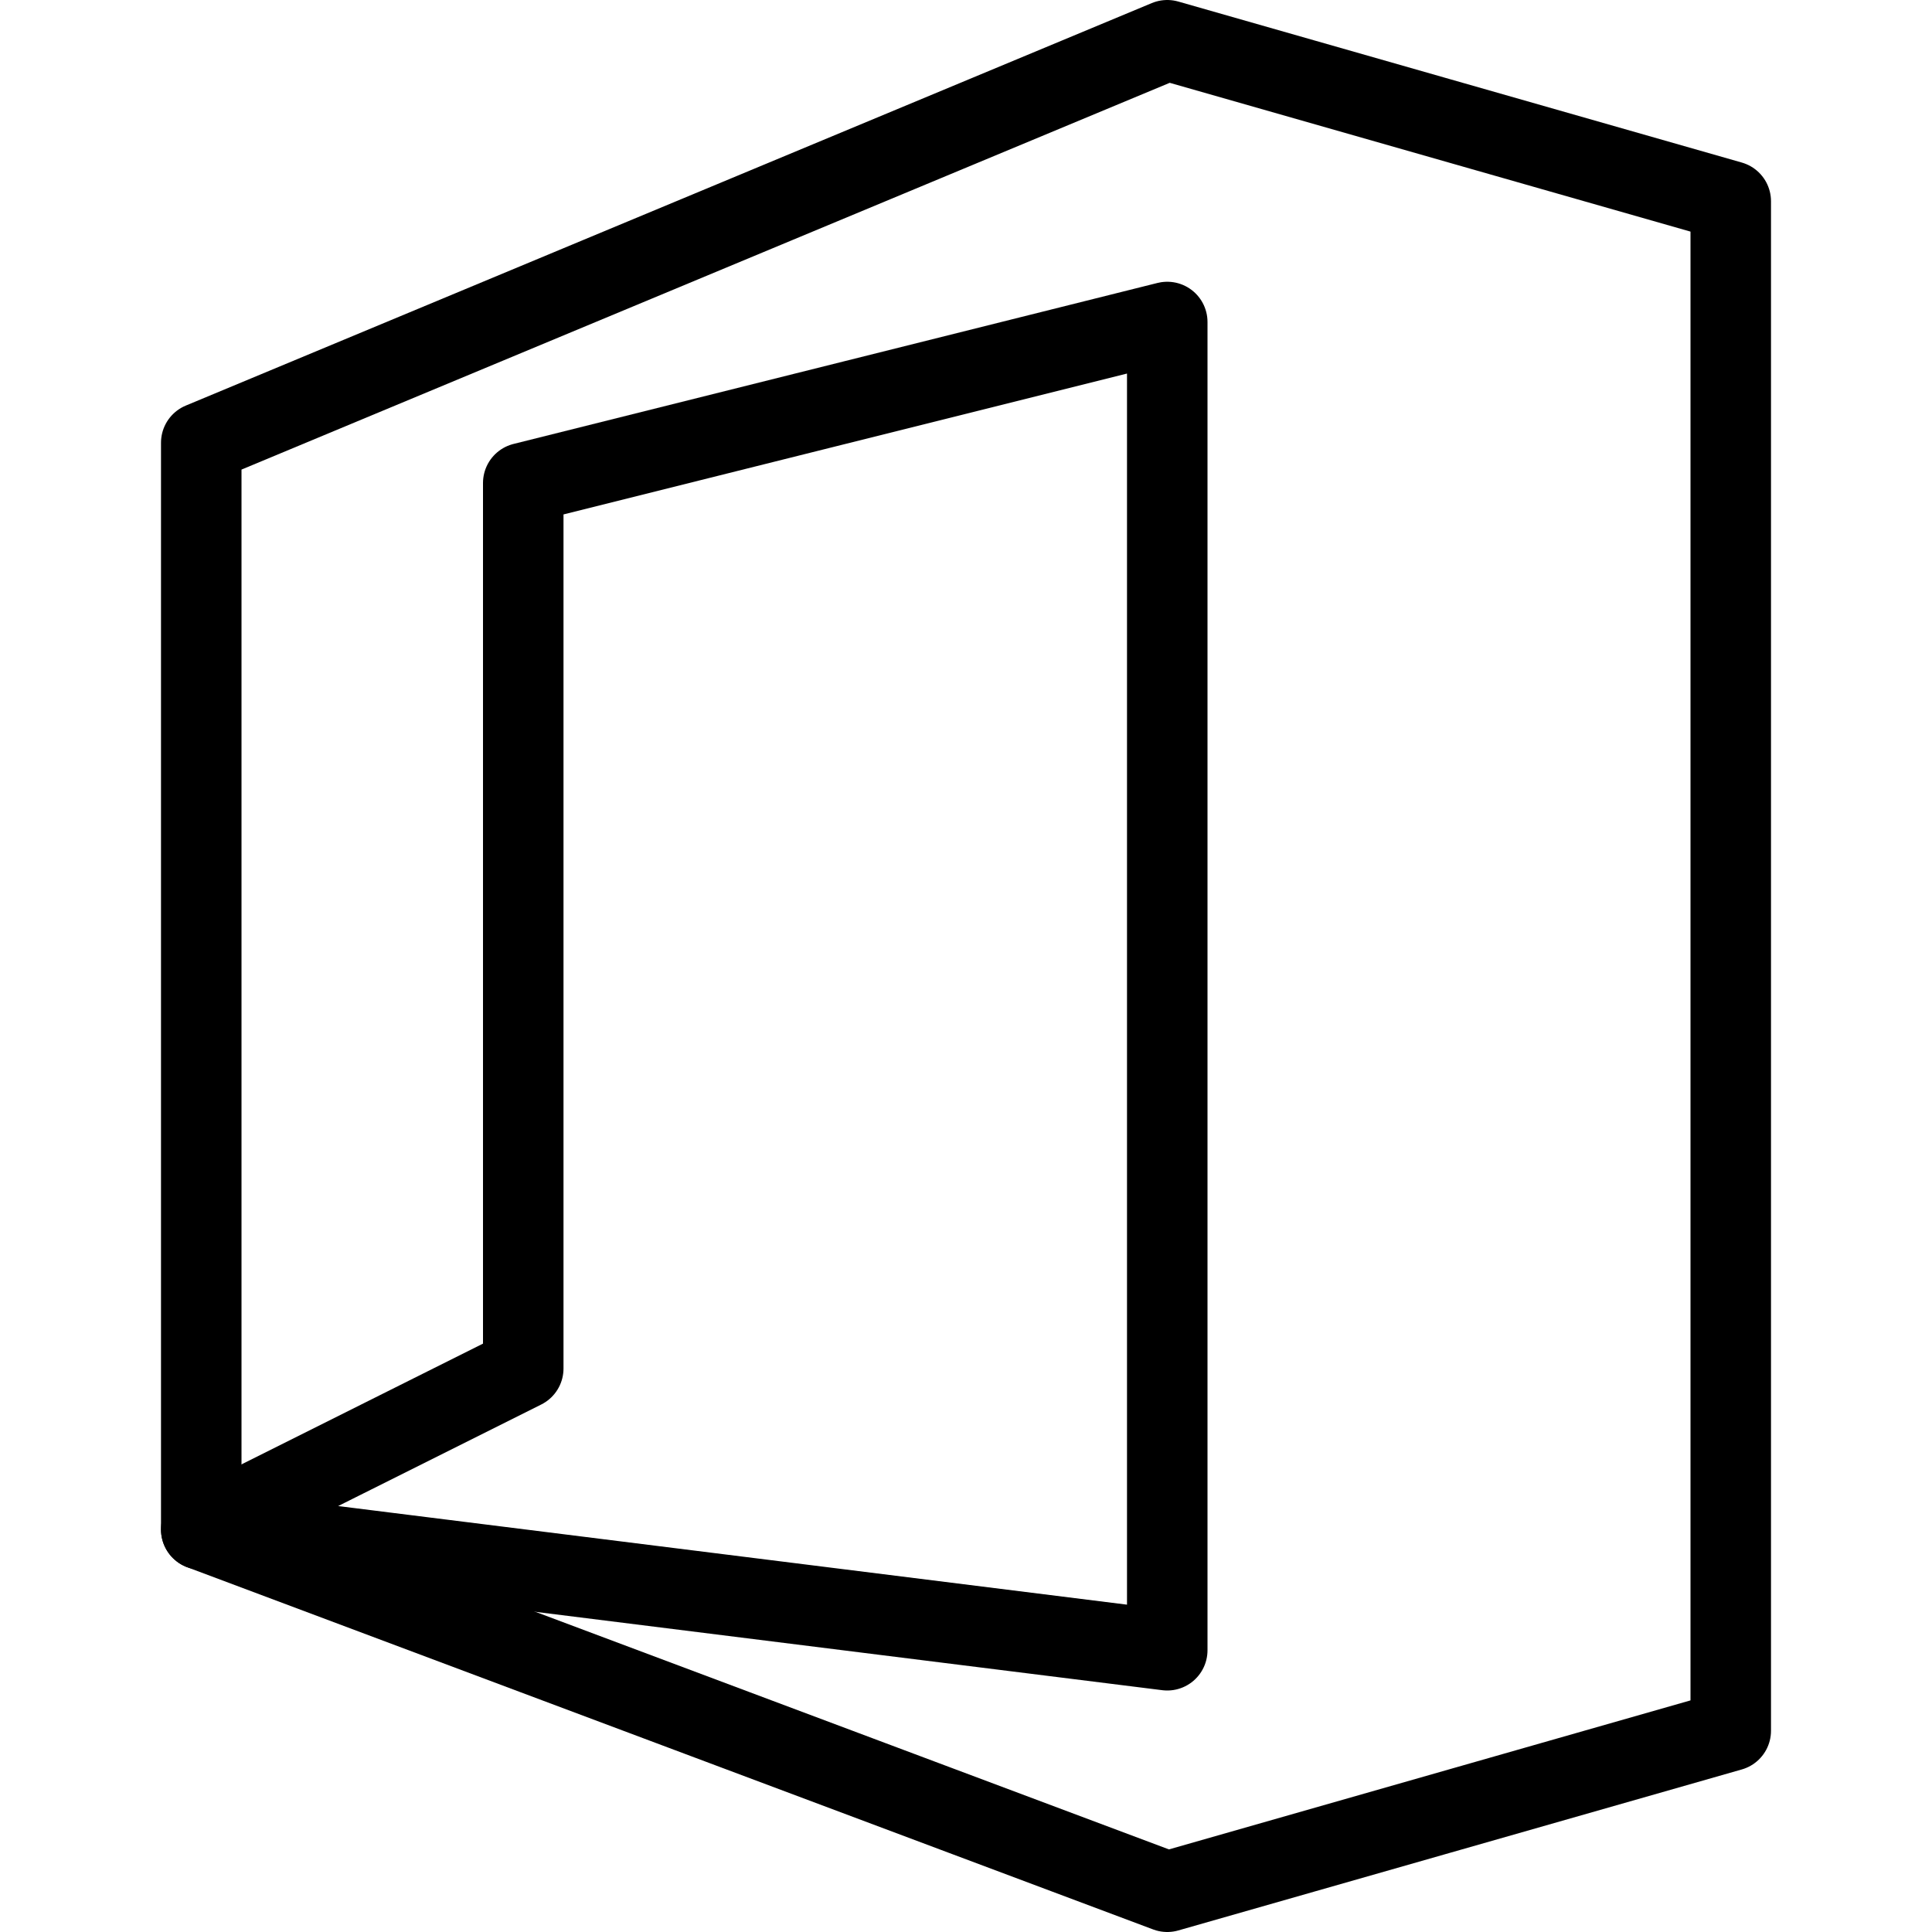
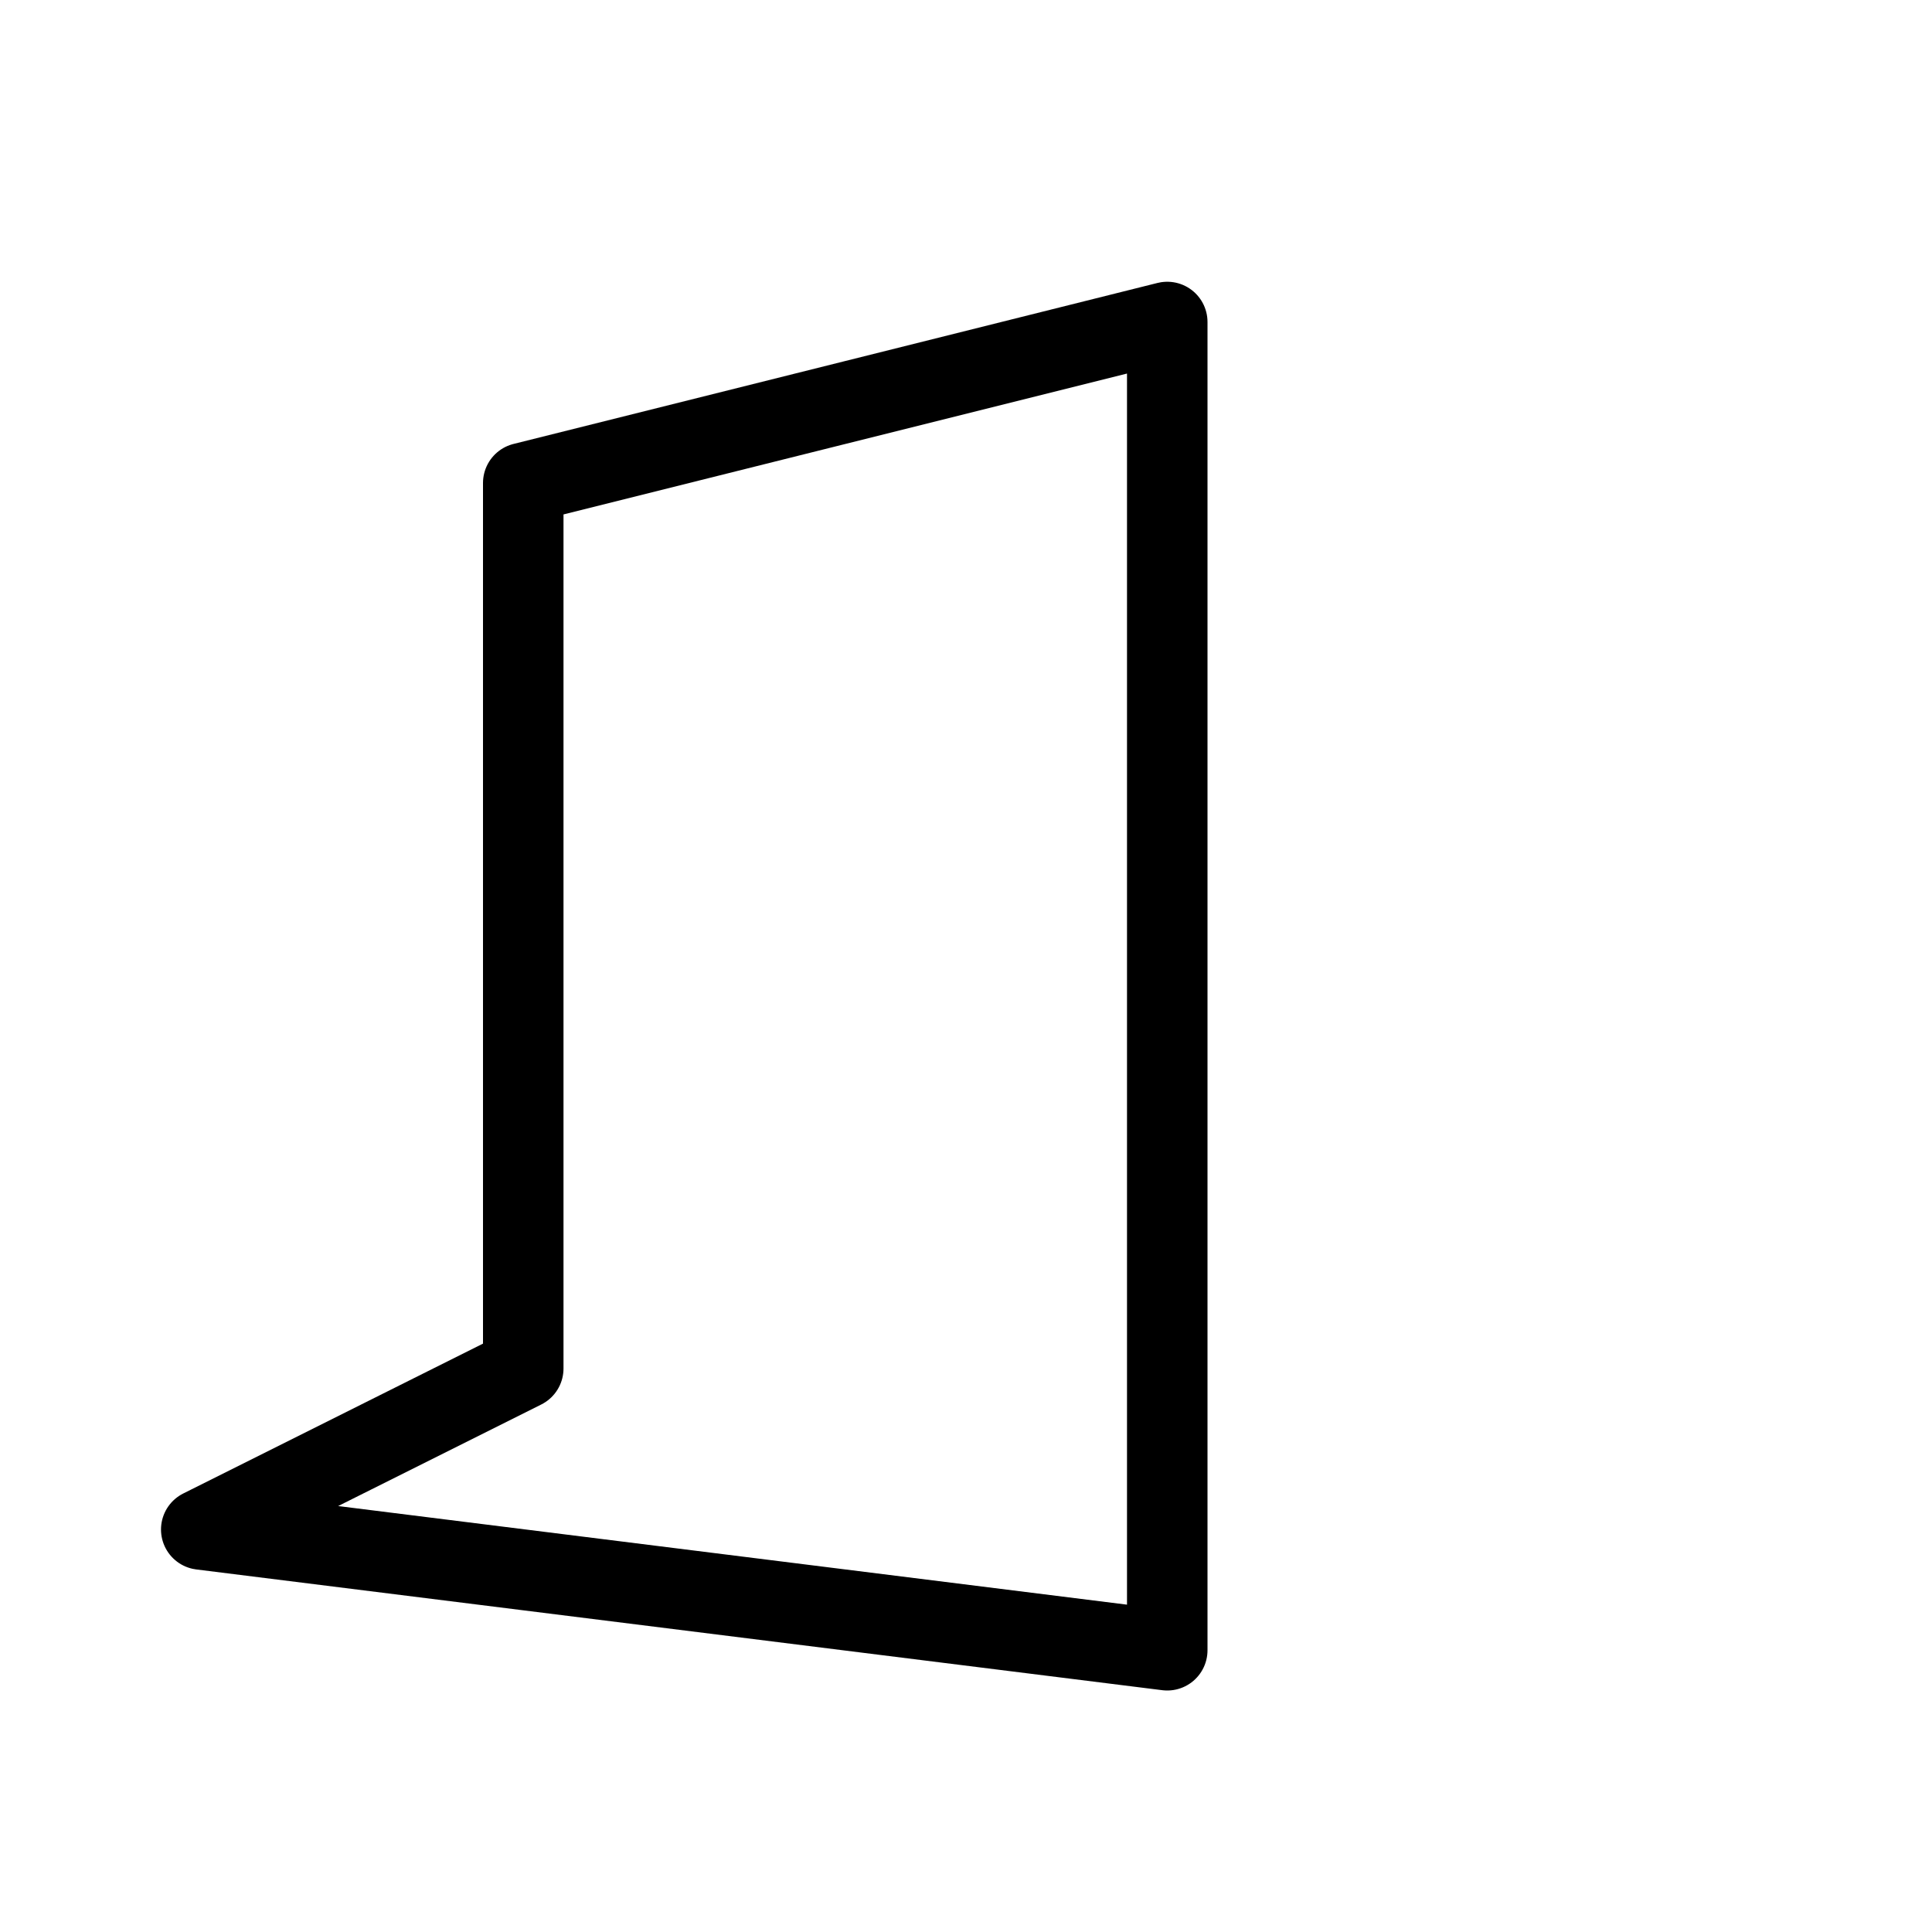
<svg xmlns="http://www.w3.org/2000/svg" viewBox="0 0 24 24">
  <g transform="matrix(1,0,0,1,0,0)">
    <g>
      <polygon points="6.5 17 6.5 6 14.5 4 14.5 20.5 2.5 19 6.5 17" style="fill: none;stroke: #000000;stroke-linecap: round;stroke-linejoin: round" />
-       <polygon points="2.5 19 2.5 5.5 14.5 0.5 21.5 2.5 21.5 21.5 14.5 23.5 2.5 19" style="fill: none;stroke: #000000;stroke-linecap: round;stroke-linejoin: round" />
    </g>
  </g>
</svg>